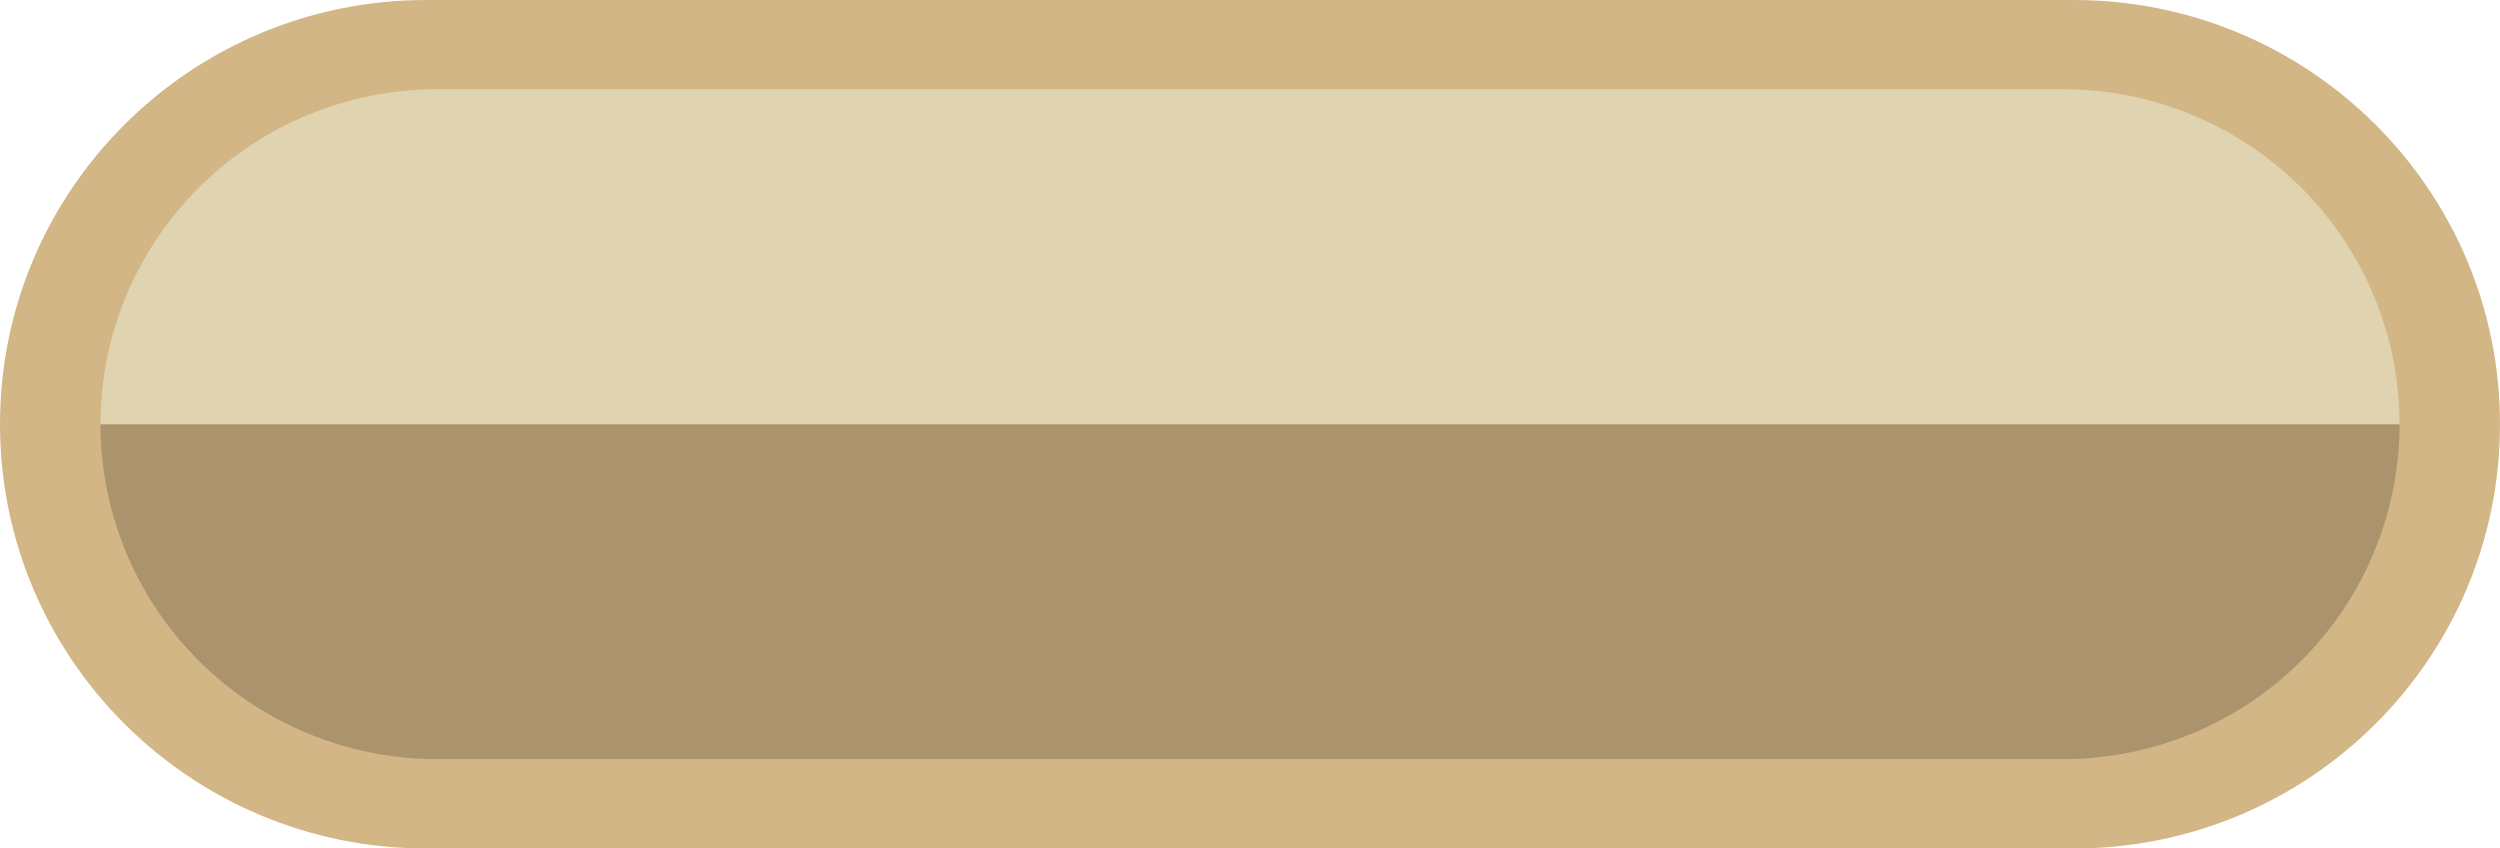
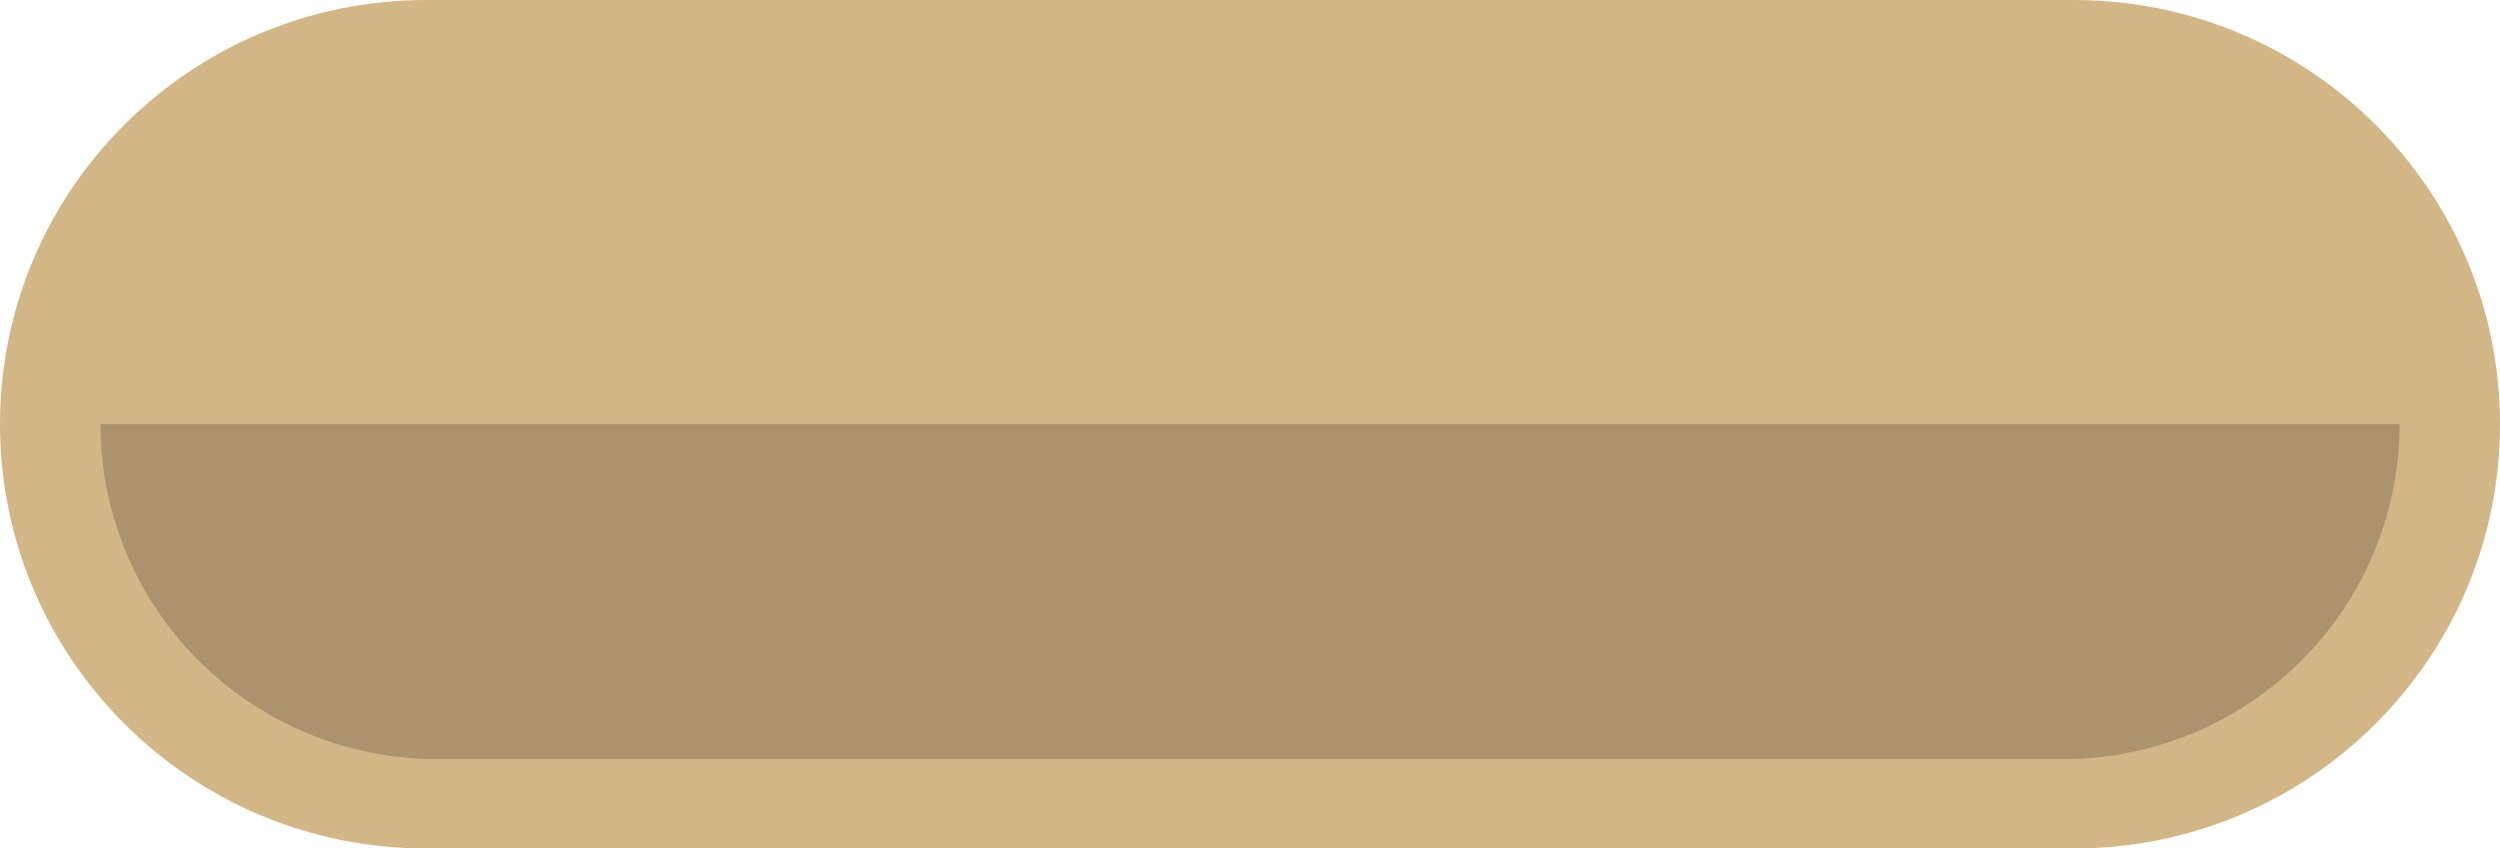
<svg xmlns="http://www.w3.org/2000/svg" width="330" height="112" viewBox="0 0 330 112" fill="none">
  <g clip-path="url(#clip0_5722_45587)">
    <path d="M2.44817e-06 55.992L2.44751e-06 56.008C1.09579e-06 86.931 25.195 112 56.274 112L273.726 112C304.805 112 330 86.931 330 56.008L330 55.992C330 25.069 304.805 -1.93533e-06 273.726 -3.29384e-06L56.274 -1.2799e-05C25.195 -1.41575e-05 3.79989e-06 25.069 2.44817e-06 55.992Z" fill="#D3B685" />
    <path d="M57.697 100.208L272.304 100.208C278.14 100.208 283.918 99.064 289.31 96.842C294.701 94.62 299.6 91.363 303.727 87.257C307.853 83.152 311.126 78.277 313.36 72.913C315.593 67.548 316.742 61.799 316.742 55.992L13.26 55.992C13.26 61.799 14.409 67.548 16.642 72.913C18.875 78.277 22.149 83.152 26.275 87.257C30.402 91.363 35.3 94.62 40.692 96.842C46.083 99.064 51.862 100.208 57.697 100.208Z" fill="#AB936E" />
-     <path d="M272.304 11.776L57.697 11.776C45.913 11.78 34.612 16.44 26.28 24.731C17.947 33.022 13.264 44.267 13.26 55.992L316.742 55.992C316.738 44.267 312.055 33.022 303.722 24.731C295.389 16.44 284.089 11.78 272.304 11.776Z" fill="#E0D3B0" />
  </g>
  <defs>
    <clipPath id="clip0_5722_45587">
      <rect width="112" height="330" fill="white" transform="translate(330) rotate(90)" />
    </clipPath>
  </defs>
</svg>